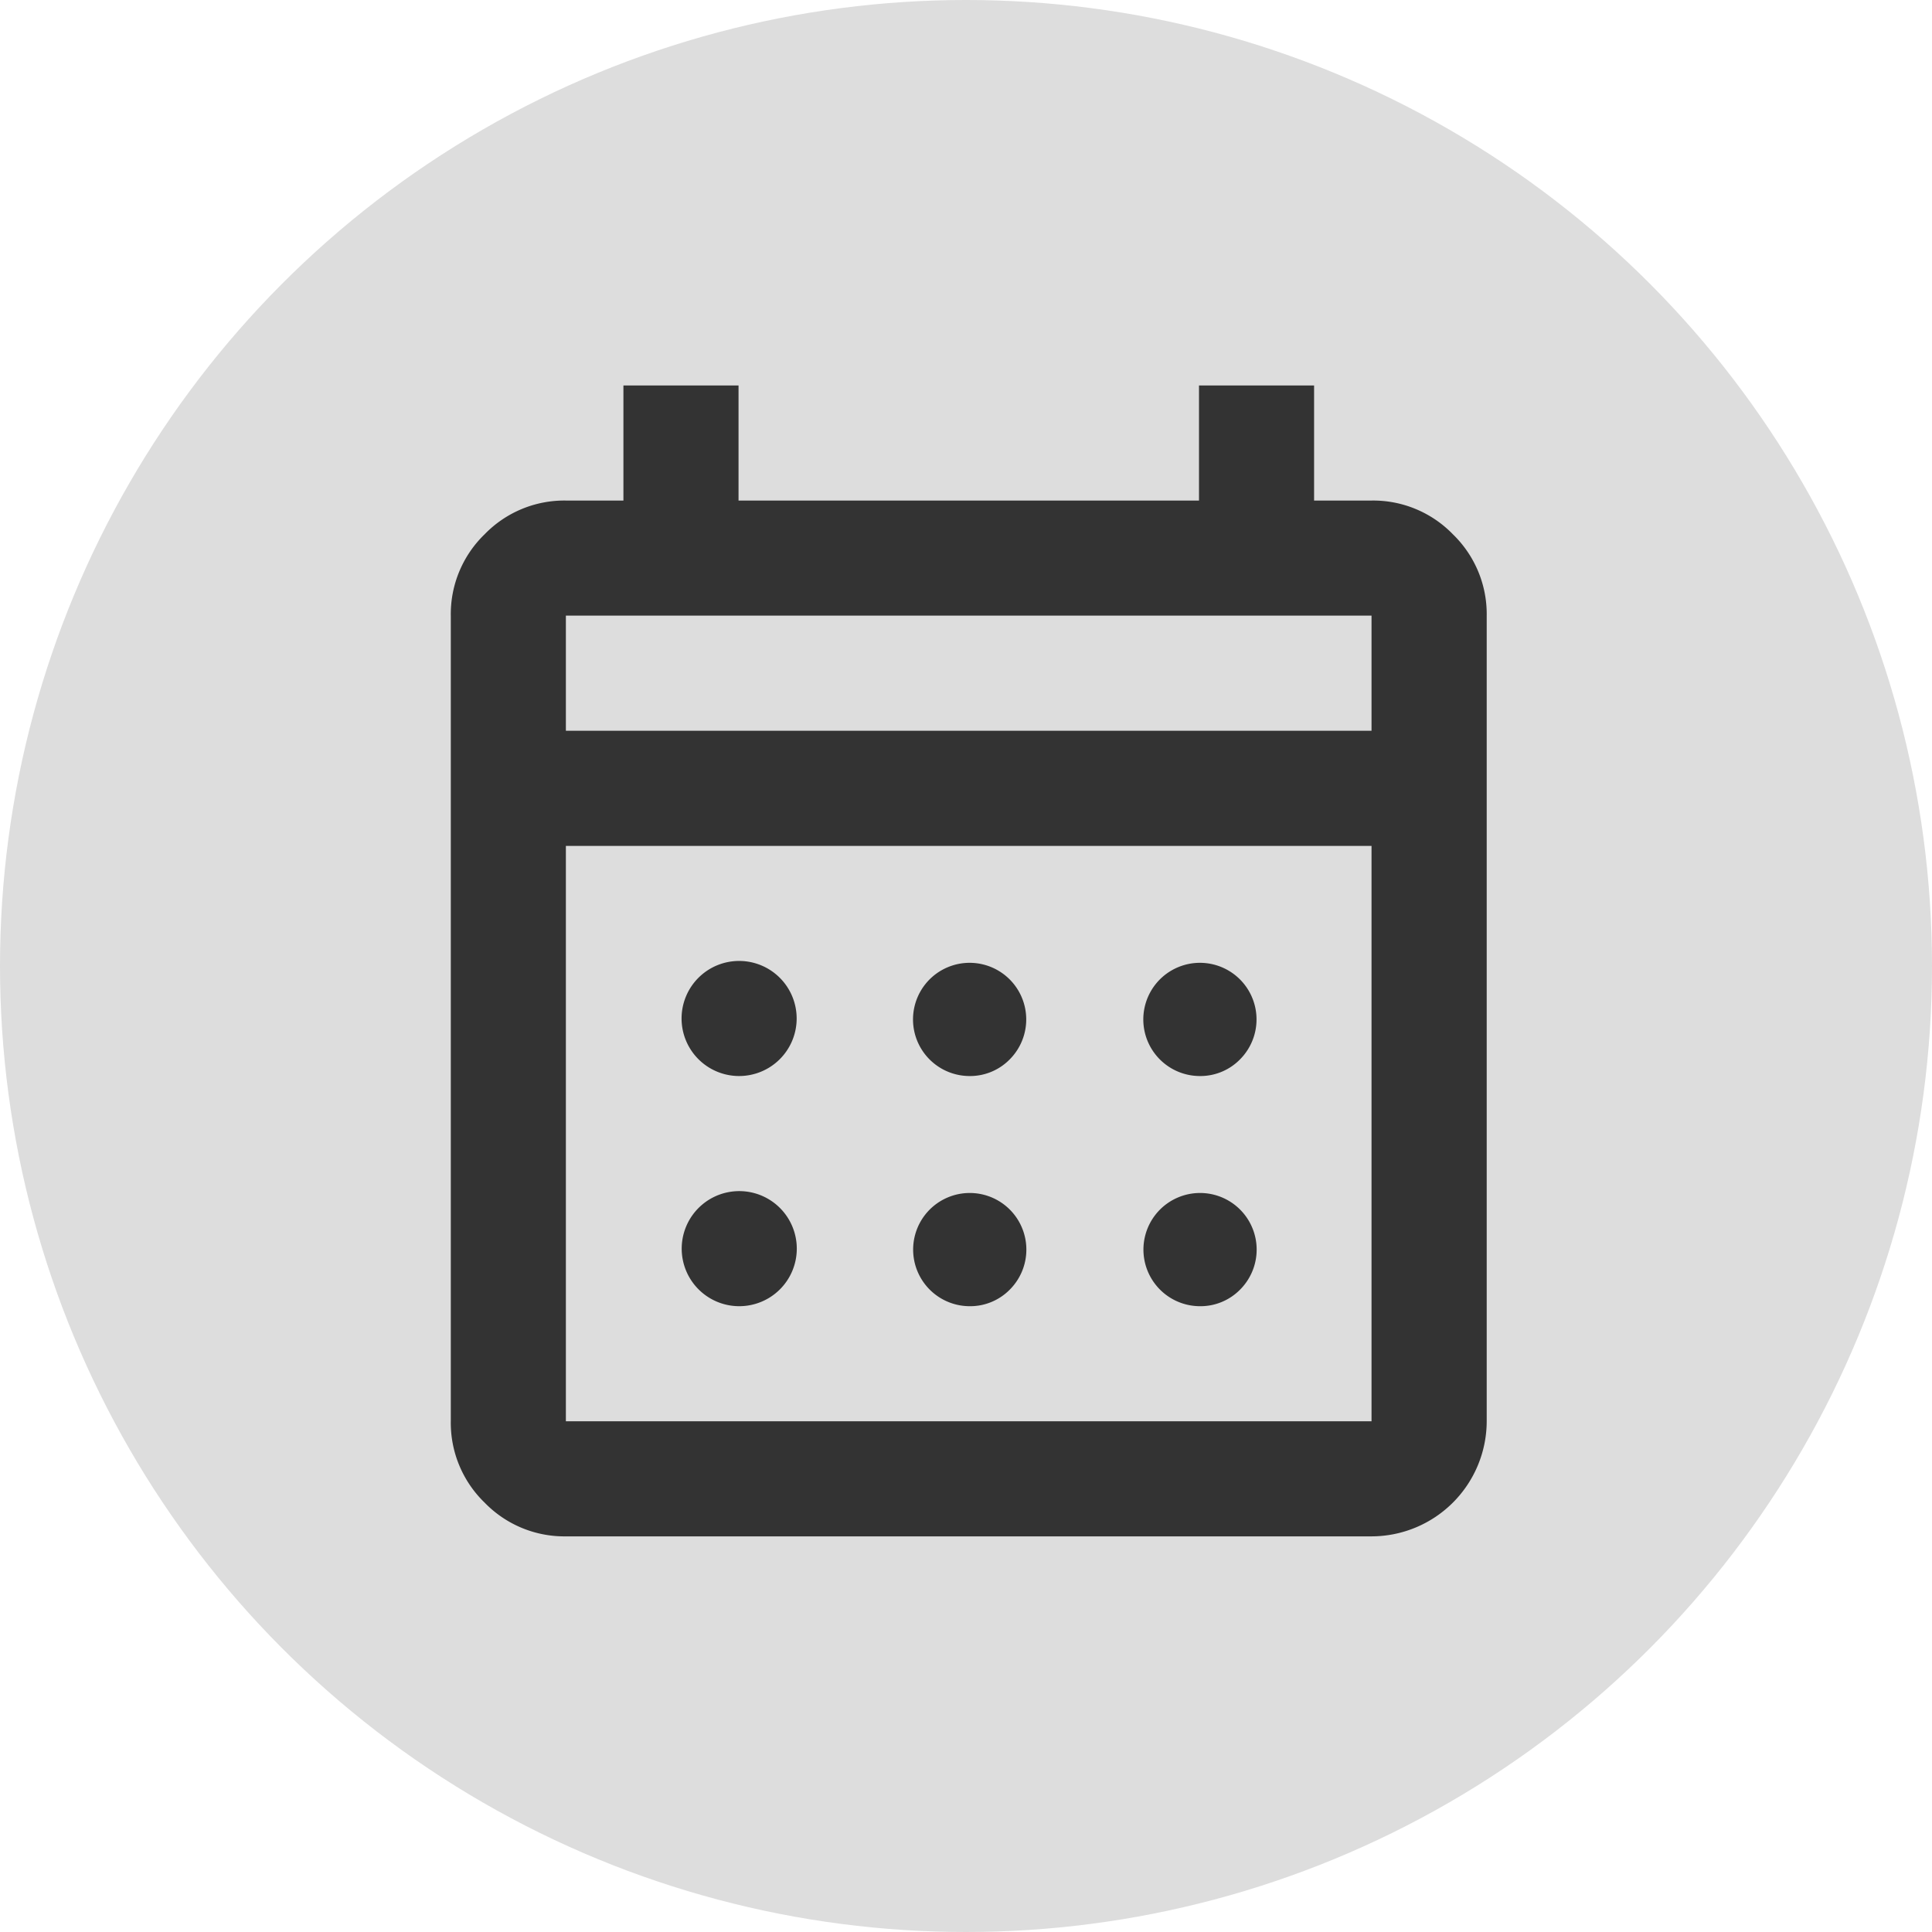
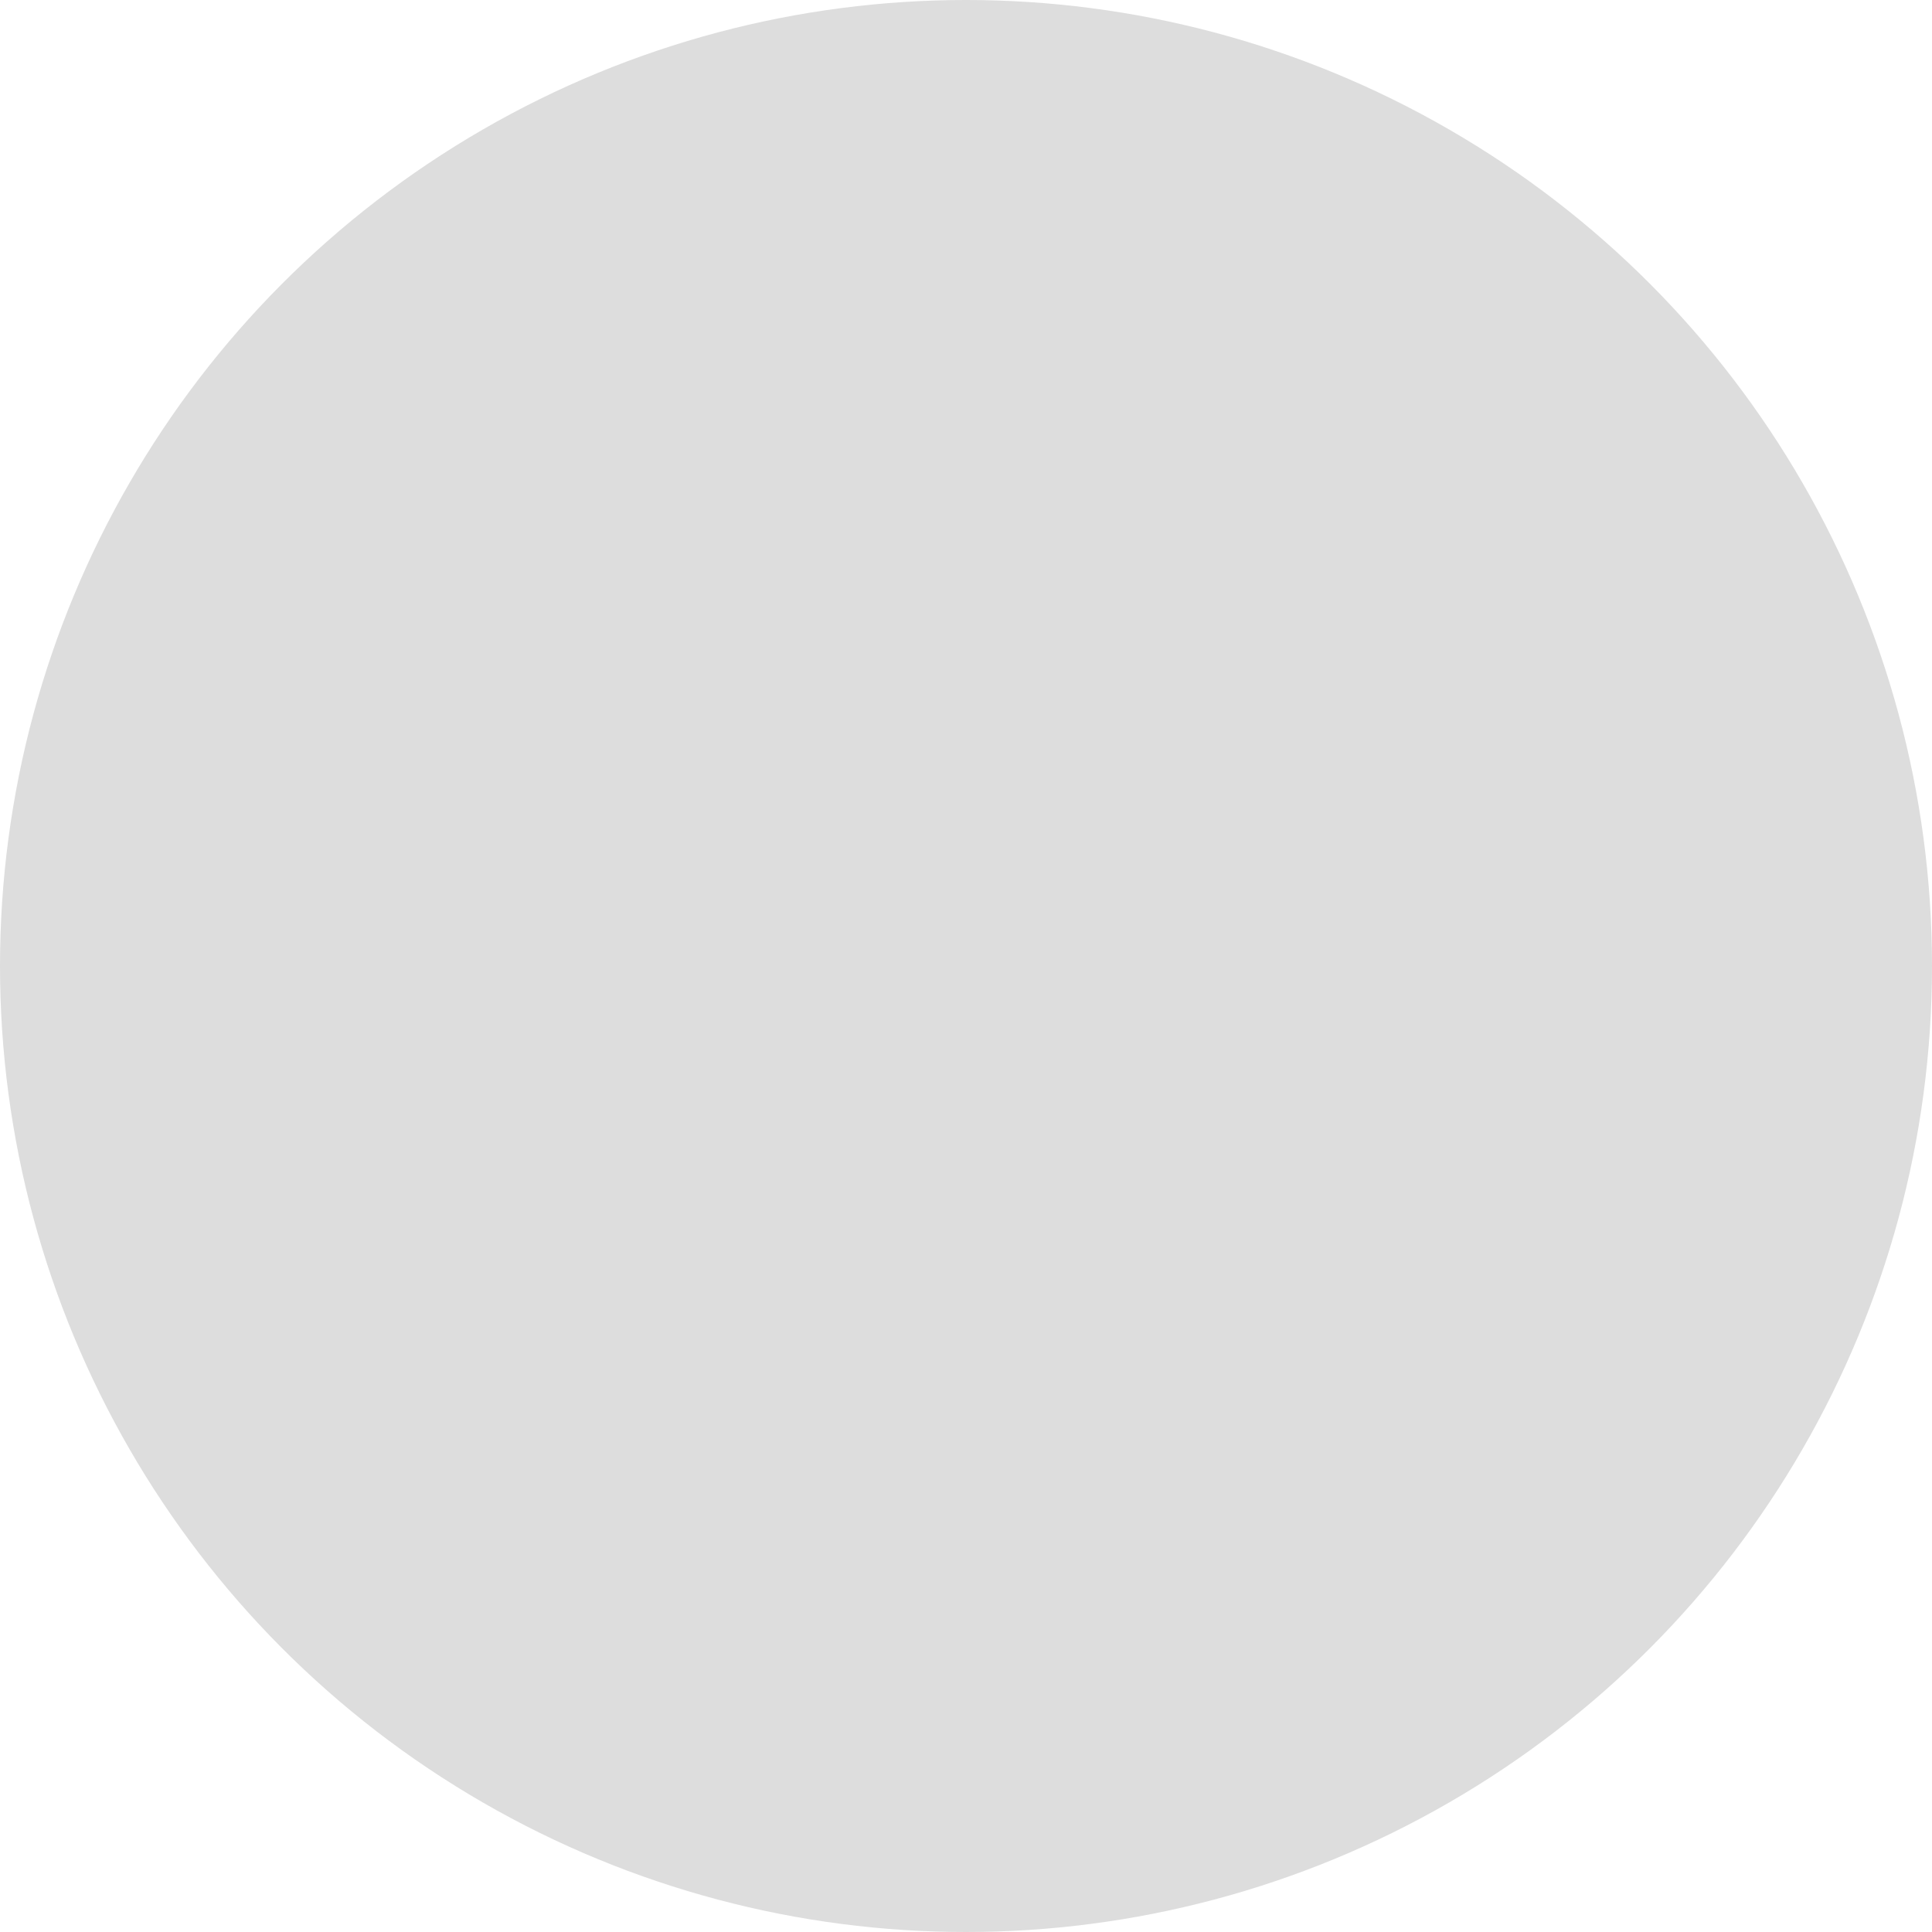
<svg xmlns="http://www.w3.org/2000/svg" width="60" height="60">
  <defs>
    <clipPath id="a">
-       <path fill="#fff" d="M-5.486-7.437h40v40h-40z" opacity="0" />
-     </clipPath>
+       </clipPath>
  </defs>
  <g transform="translate(5 10.5)">
    <circle cx="30" cy="30" r="30" fill="#ddd" transform="translate(-5 -10.5)" />
    <g clip-path="url(#a)" transform="translate(10.486 6.937)">
      <g>
        <g>
-           <path fill="#333" d="M2.088 30.276a3.448 3.448 0 0 1-2.525-1.049 3.448 3.448 0 0 1-1.049-2.525V1.682A3.448 3.448 0 0 1-.437-.843a3.448 3.448 0 0 1 2.525-1.049h1.787v-3.574H7.45v3.574h14.3v-3.574h3.574v3.574h1.787a3.448 3.448 0 0 1 2.525 1.049 3.448 3.448 0 0 1 1.049 2.525v25.02a3.582 3.582 0 0 1-3.574 3.574Zm0-3.574h25.02V8.834H2.088Zm0-21.445h25.02V1.682H2.088Zm0 0Zm12.51 10.723a1.758 1.758 0 1 1 1.272-.515 1.725 1.725 0 0 1-1.272.515m-7.148 0a1.787 1.787 0 1 1 1.272-3.06 1.787 1.787 0 0 1-1.272 3.06m14.3 0a1.758 1.758 0 1 1 1.272-.515 1.725 1.725 0 0 1-1.272.515m-7.148 7.148a1.758 1.758 0 1 1 1.272-.515 1.725 1.725 0 0 1-1.272.515m-7.148 0a1.787 1.787 0 1 1 1.272-3.06 1.787 1.787 0 0 1-1.272 3.06m14.3 0a1.758 1.758 0 1 1 1.272-.515 1.725 1.725 0 0 1-1.272.515" />
-         </g>
+           </g>
      </g>
    </g>
  </g>
</svg>